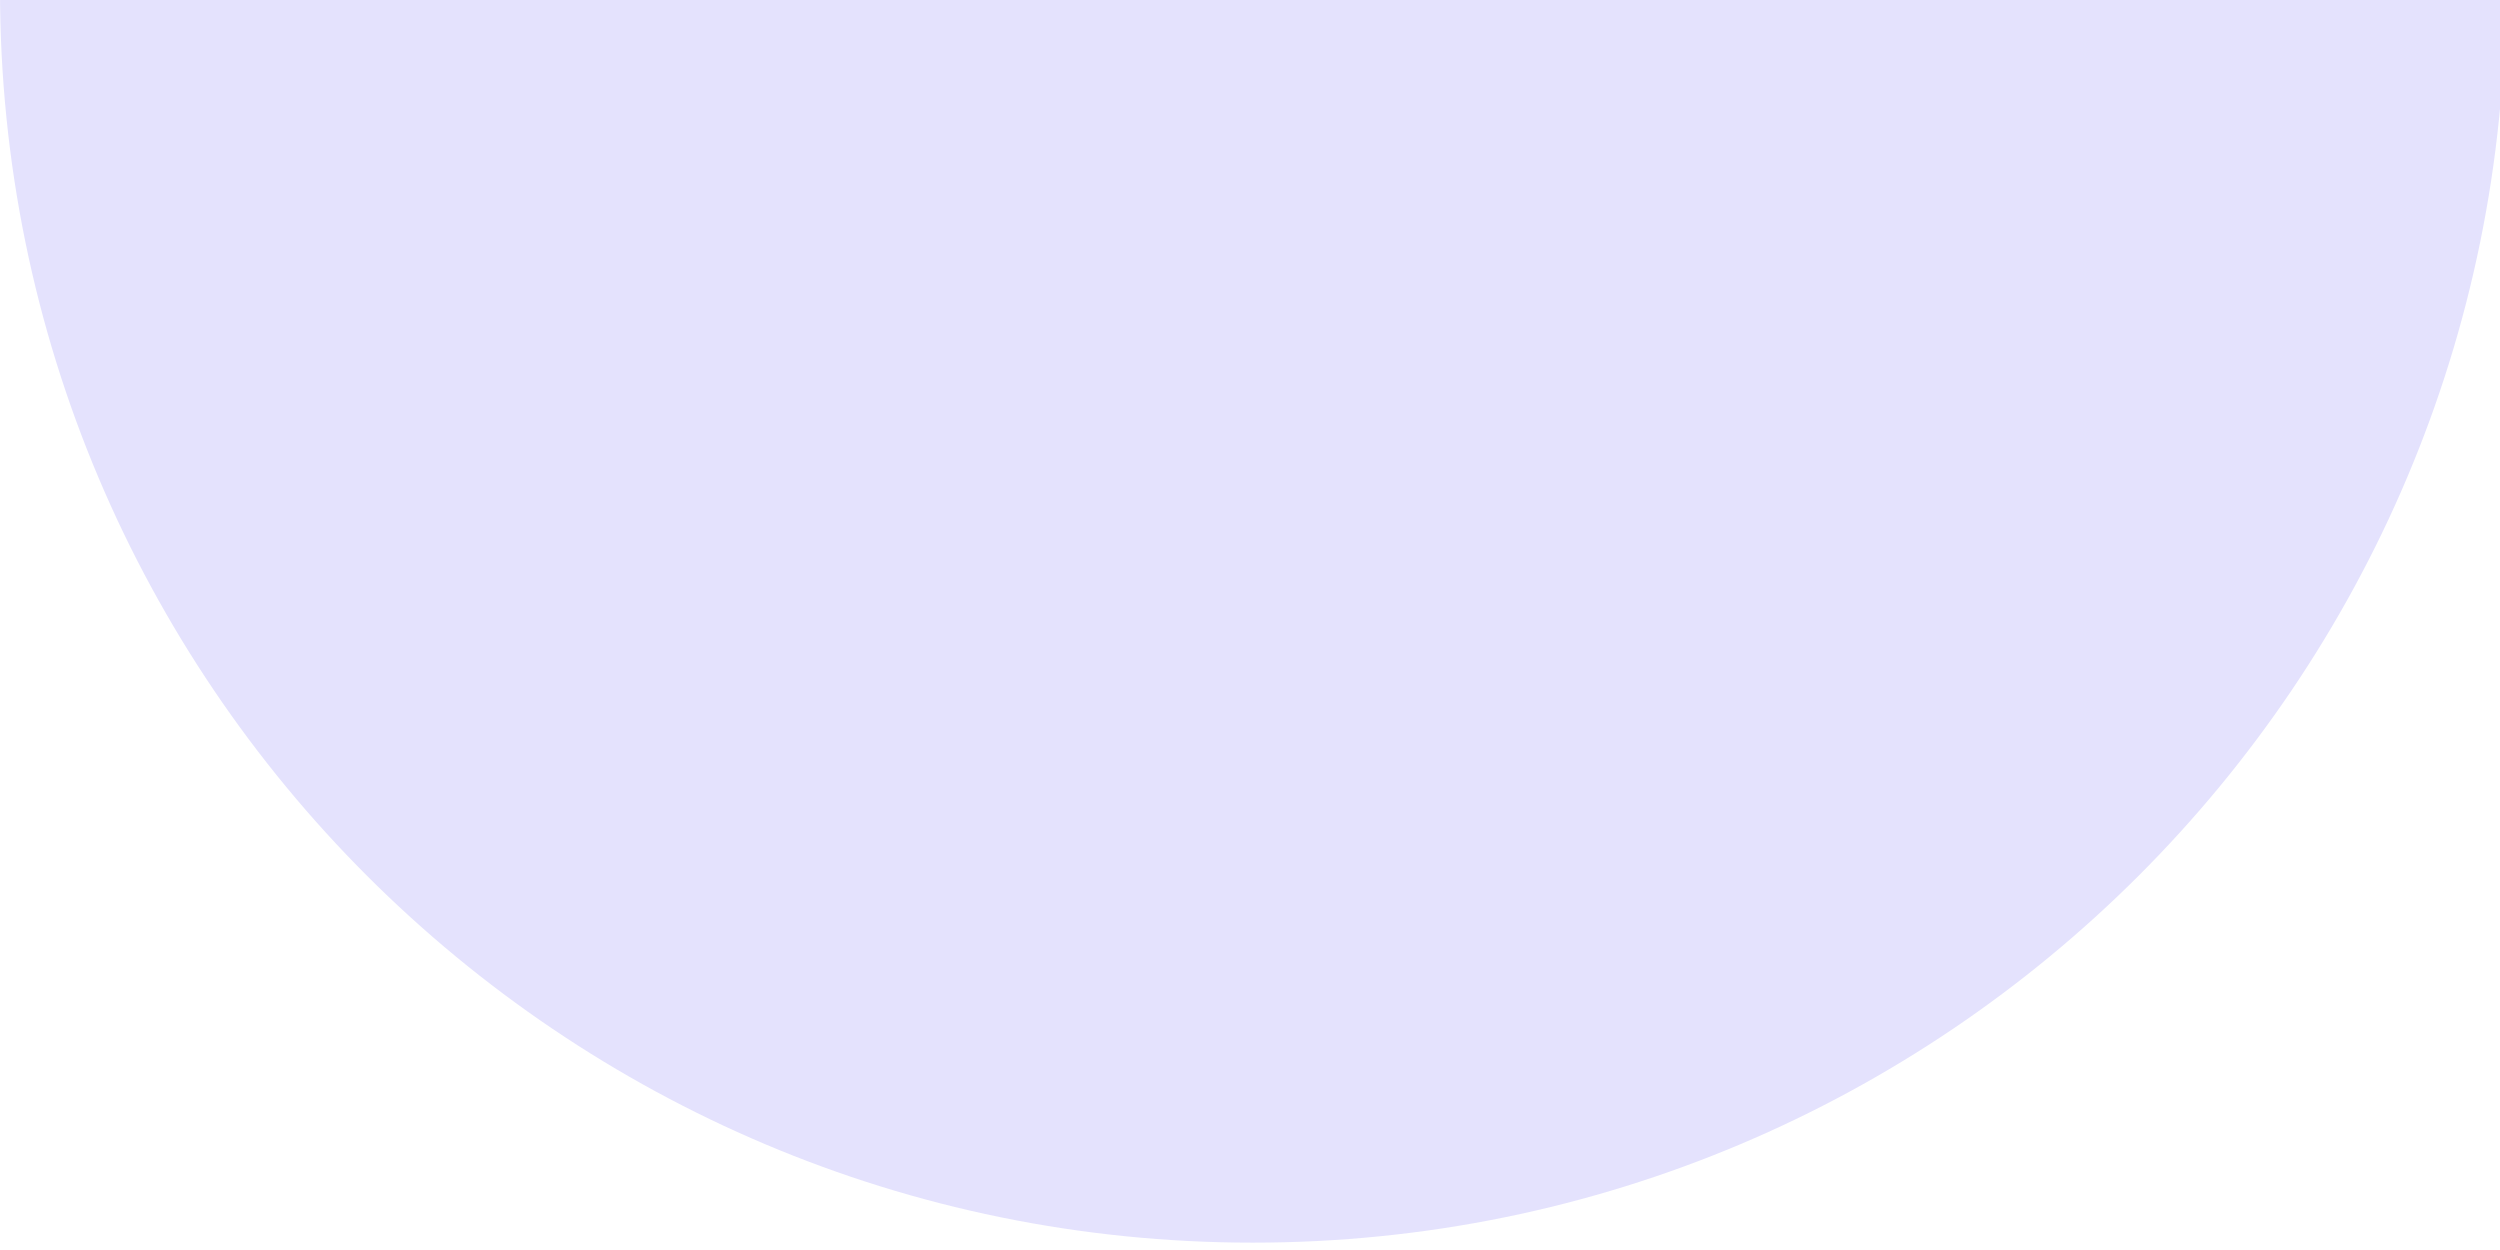
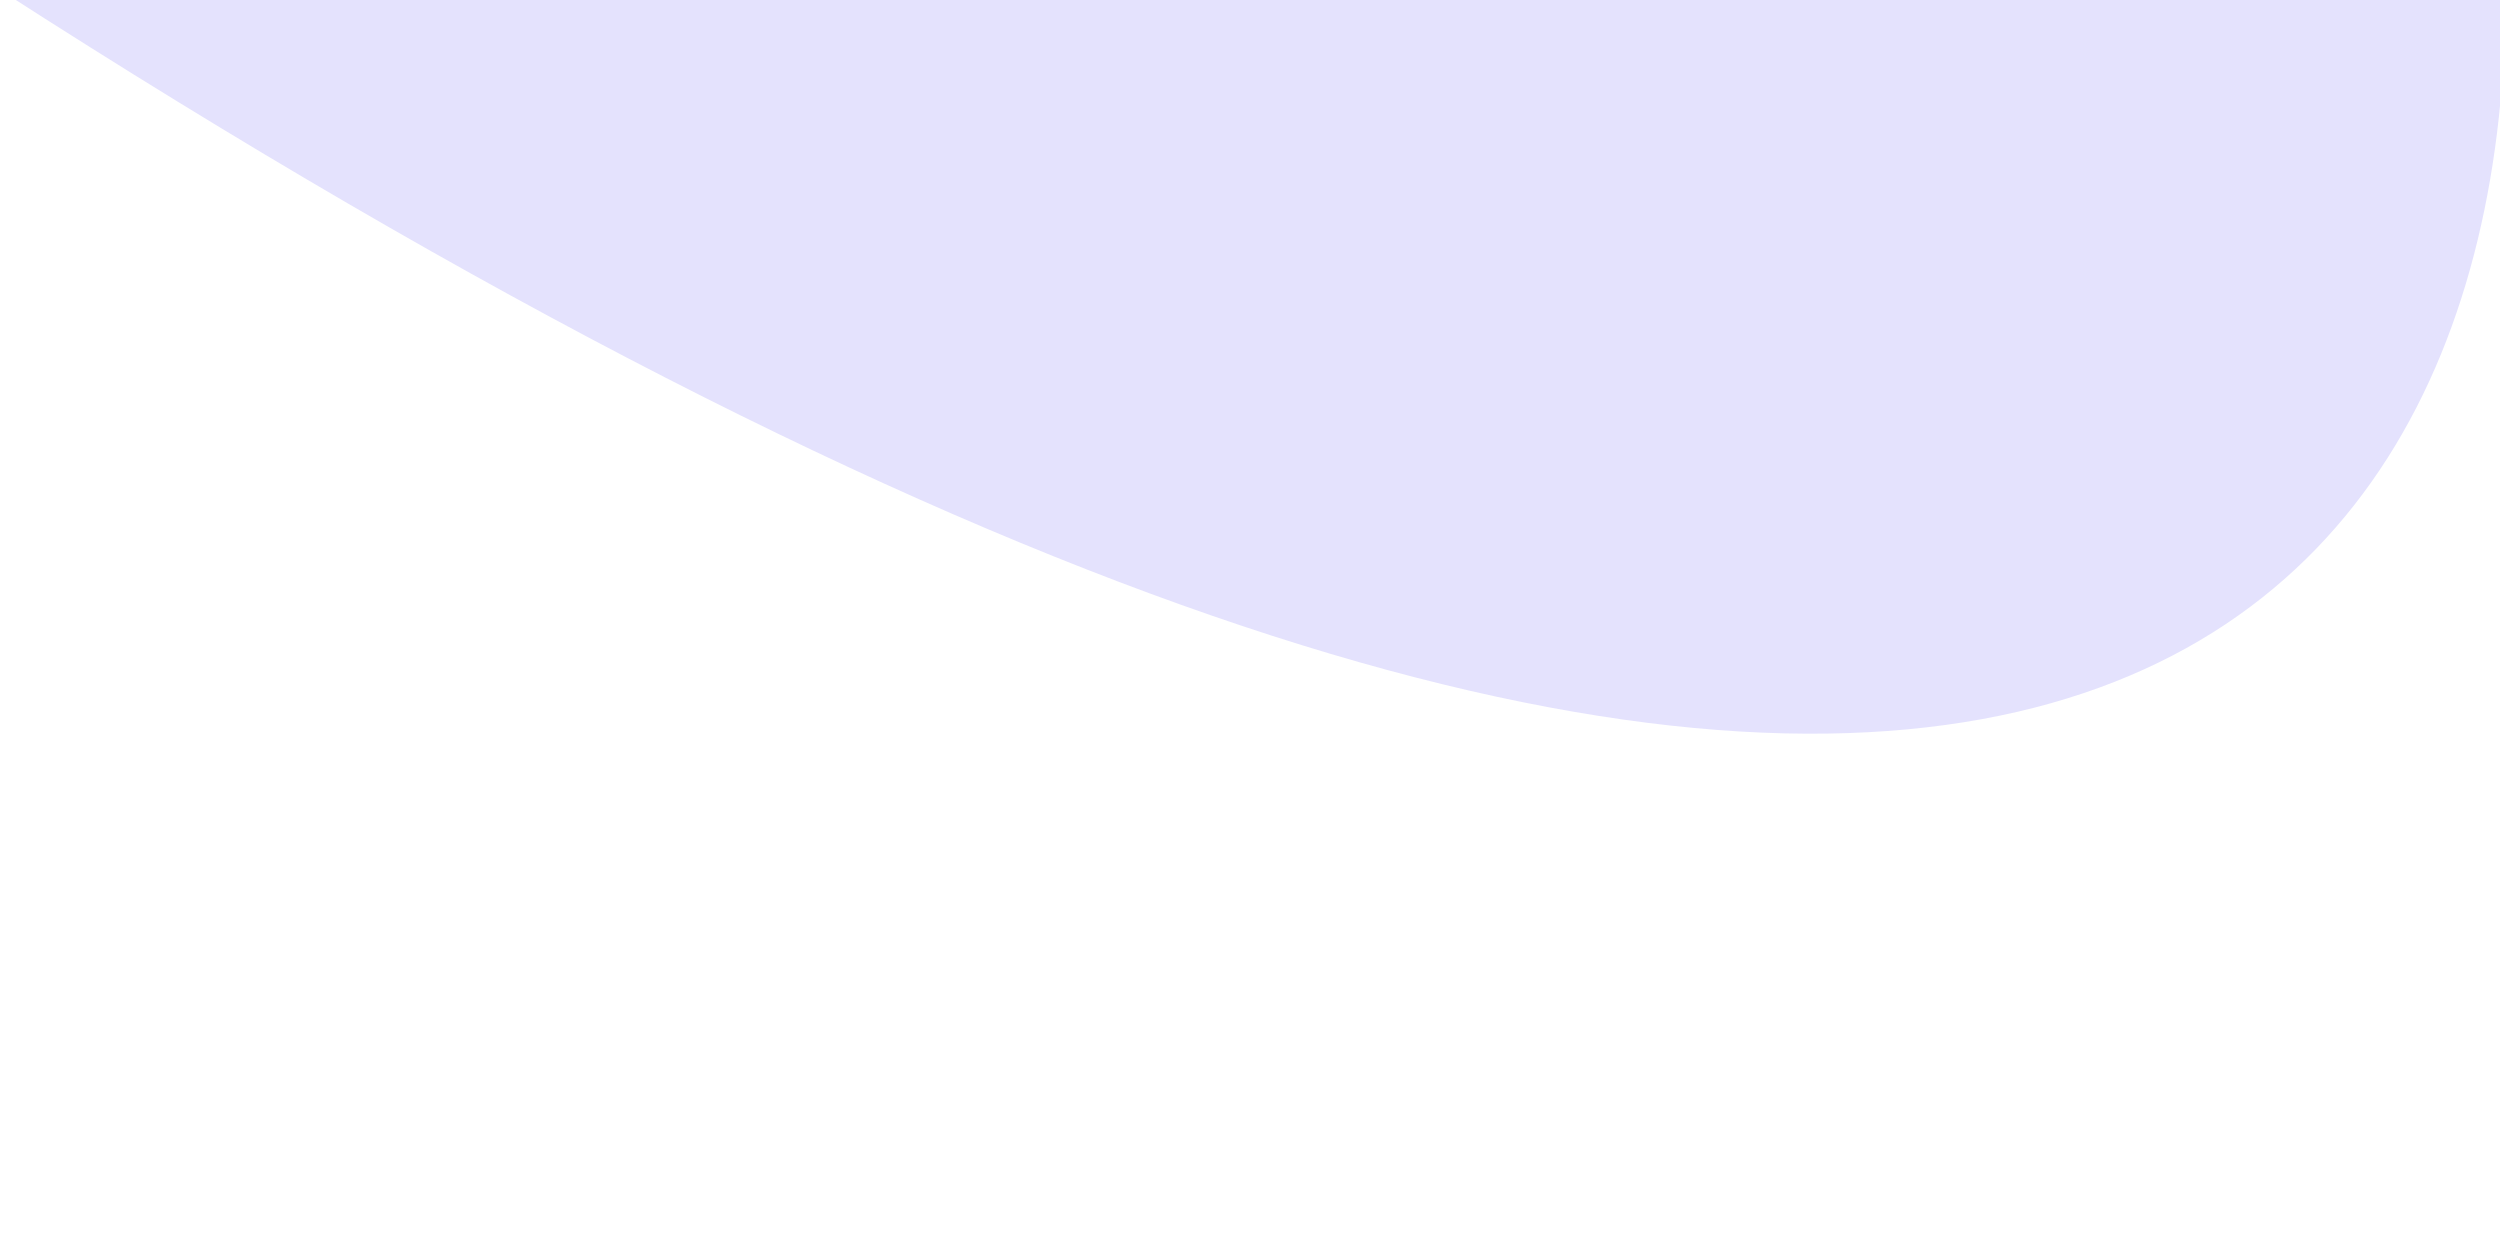
<svg xmlns="http://www.w3.org/2000/svg" width="170" height="85" viewBox="0 0 170 85" fill="none">
  <g clip-path="url(#clip0_32_7)">
    <path d="M-188.88 -150C-188.88 -102.95 -150.74 -64.81 -103.69 -64.81C-56.64 -64.81 -18.5 -102.95 -18.5 -150H-188.88Z" fill="#767CC2" />
-     <path d="M0 -0.69C0 46.36 38.14 84.5 85.19 84.5C132.24 84.5 170.38 46.36 170.38 -0.69H0Z" fill="#E4E2FD" />
-     <path d="M0 -146C0 -98.95 38.14 -60.81 85.19 -60.81C132.24 -60.81 170.38 -98.95 170.38 -146H0Z" fill="#ABA7F8" />
+     <path d="M0 -0.69C132.24 84.5 170.38 46.36 170.38 -0.69H0Z" fill="#E4E2FD" />
  </g>
  <defs>
    <clipPath id="clip0_32_7">
      <rect width="170" height="85" fill="white" />
    </clipPath>
  </defs>
</svg>